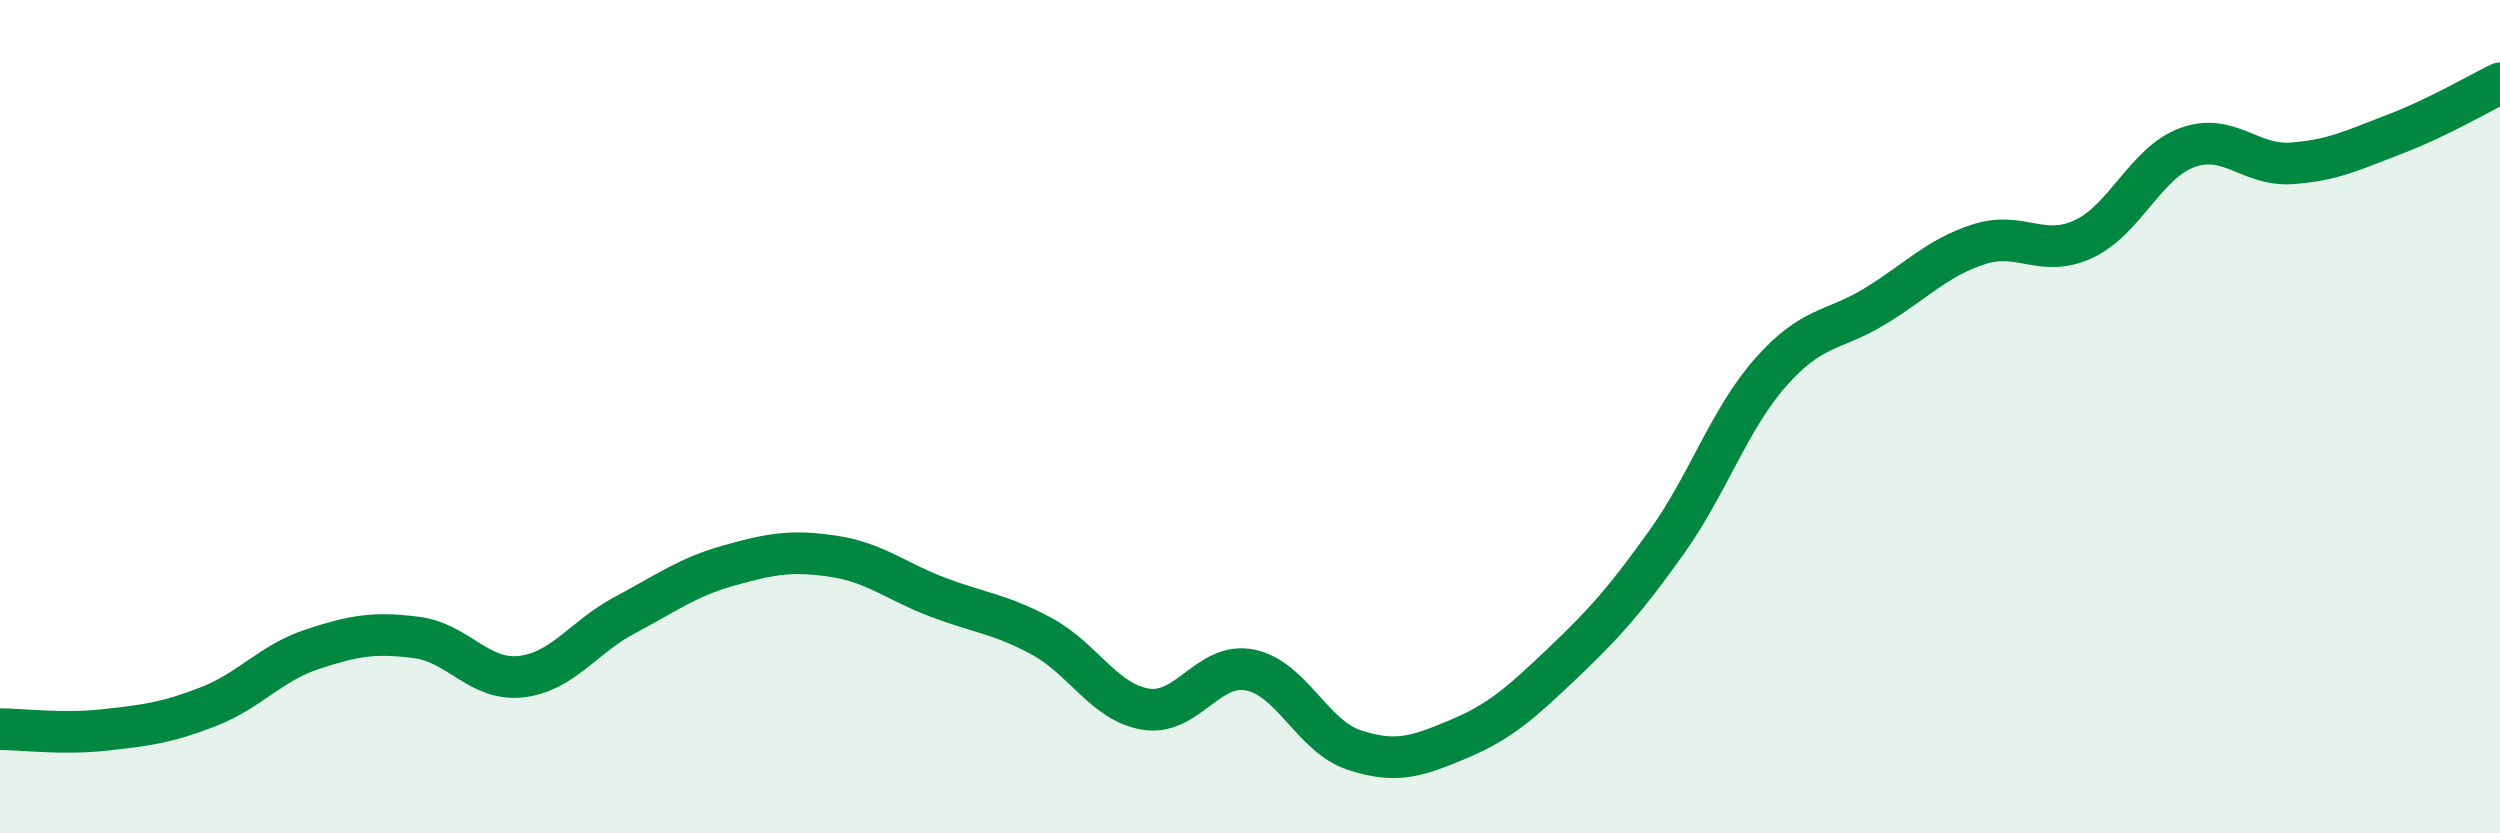
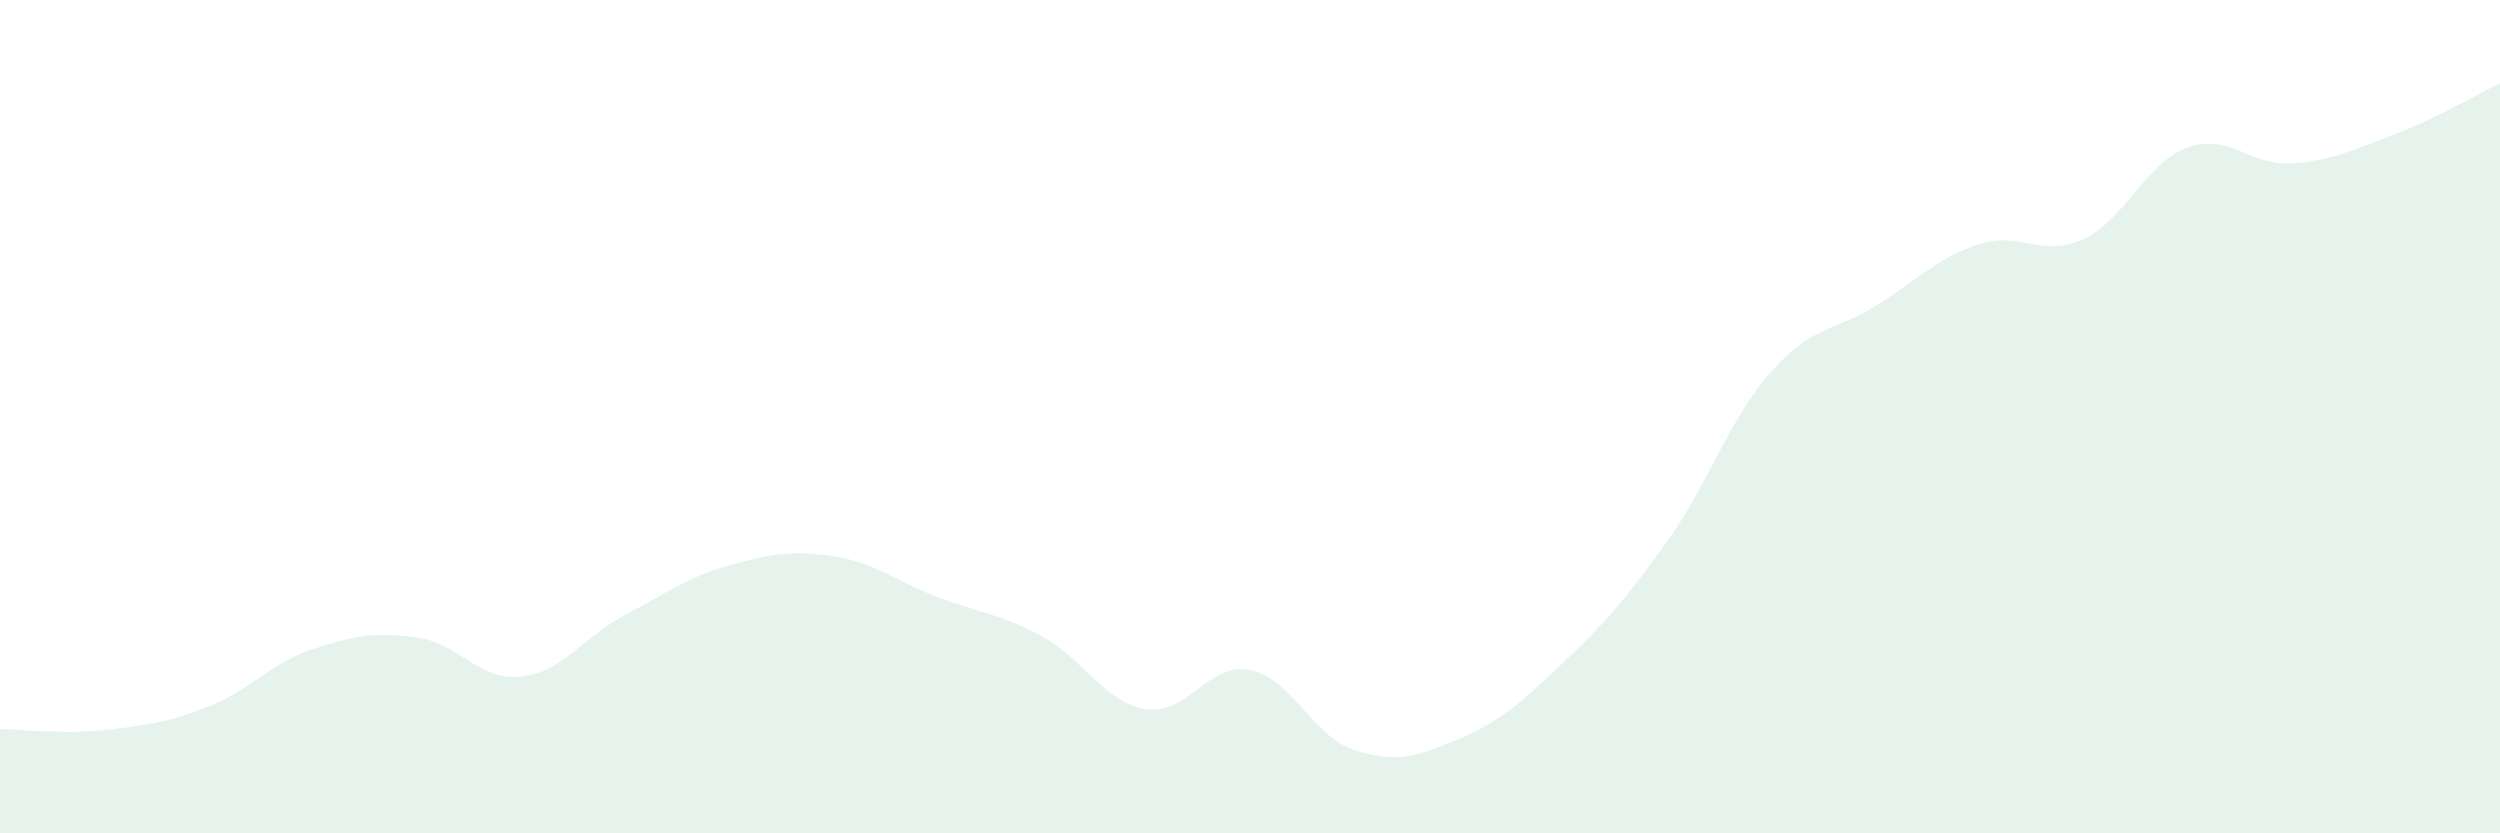
<svg xmlns="http://www.w3.org/2000/svg" width="60" height="20" viewBox="0 0 60 20">
  <path d="M 0,17.5 C 0.5,17.5 1.5,17.63 2.5,17.52 C 3.5,17.41 4,17.35 5,16.96 C 6,16.57 6.5,15.91 7.5,15.58 C 8.5,15.25 9,15.17 10,15.3 C 11,15.43 11.5,16.35 12.5,16.24 C 13.5,16.13 14,15.29 15,14.76 C 16,14.23 16.5,13.85 17.5,13.57 C 18.5,13.29 19,13.2 20,13.35 C 21,13.5 21.5,13.95 22.5,14.33 C 23.5,14.71 24,14.73 25,15.27 C 26,15.81 26.5,16.86 27.5,17.02 C 28.5,17.18 29,15.88 30,16.08 C 31,16.28 31.5,17.67 32.5,18 C 33.5,18.33 34,18.16 35,17.74 C 36,17.32 36.5,16.87 37.5,15.92 C 38.5,14.97 39,14.41 40,13.01 C 41,11.61 41.5,10.06 42.5,8.93 C 43.5,7.8 44,7.96 45,7.35 C 46,6.74 46.5,6.18 47.5,5.86 C 48.5,5.54 49,6.2 50,5.74 C 51,5.28 51.5,3.9 52.5,3.54 C 53.5,3.18 54,3.99 55,3.92 C 56,3.85 56.5,3.59 57.5,3.21 C 58.5,2.83 59.5,2.24 60,2L60 20L0 20Z" fill="#008740" opacity="0.1" stroke-linecap="round" stroke-linejoin="round" />
-   <path d="M 0,17.5 C 0.5,17.5 1.5,17.63 2.5,17.52 C 3.5,17.41 4,17.35 5,16.96 C 6,16.57 6.5,15.91 7.5,15.58 C 8.5,15.25 9,15.17 10,15.3 C 11,15.43 11.5,16.35 12.5,16.24 C 13.5,16.13 14,15.29 15,14.76 C 16,14.23 16.5,13.85 17.5,13.57 C 18.5,13.29 19,13.2 20,13.35 C 21,13.5 21.5,13.95 22.5,14.33 C 23.5,14.71 24,14.73 25,15.27 C 26,15.81 26.5,16.86 27.5,17.02 C 28.5,17.18 29,15.88 30,16.08 C 31,16.28 31.5,17.67 32.5,18 C 33.5,18.33 34,18.16 35,17.74 C 36,17.32 36.5,16.87 37.5,15.92 C 38.5,14.97 39,14.41 40,13.01 C 41,11.61 41.5,10.06 42.5,8.93 C 43.5,7.8 44,7.96 45,7.35 C 46,6.74 46.5,6.18 47.5,5.86 C 48.5,5.54 49,6.2 50,5.74 C 51,5.28 51.5,3.9 52.5,3.54 C 53.5,3.18 54,3.99 55,3.92 C 56,3.85 56.5,3.59 57.5,3.21 C 58.5,2.83 59.5,2.24 60,2" stroke="#008740" stroke-width="1" fill="none" stroke-linecap="round" stroke-linejoin="round" />
</svg>